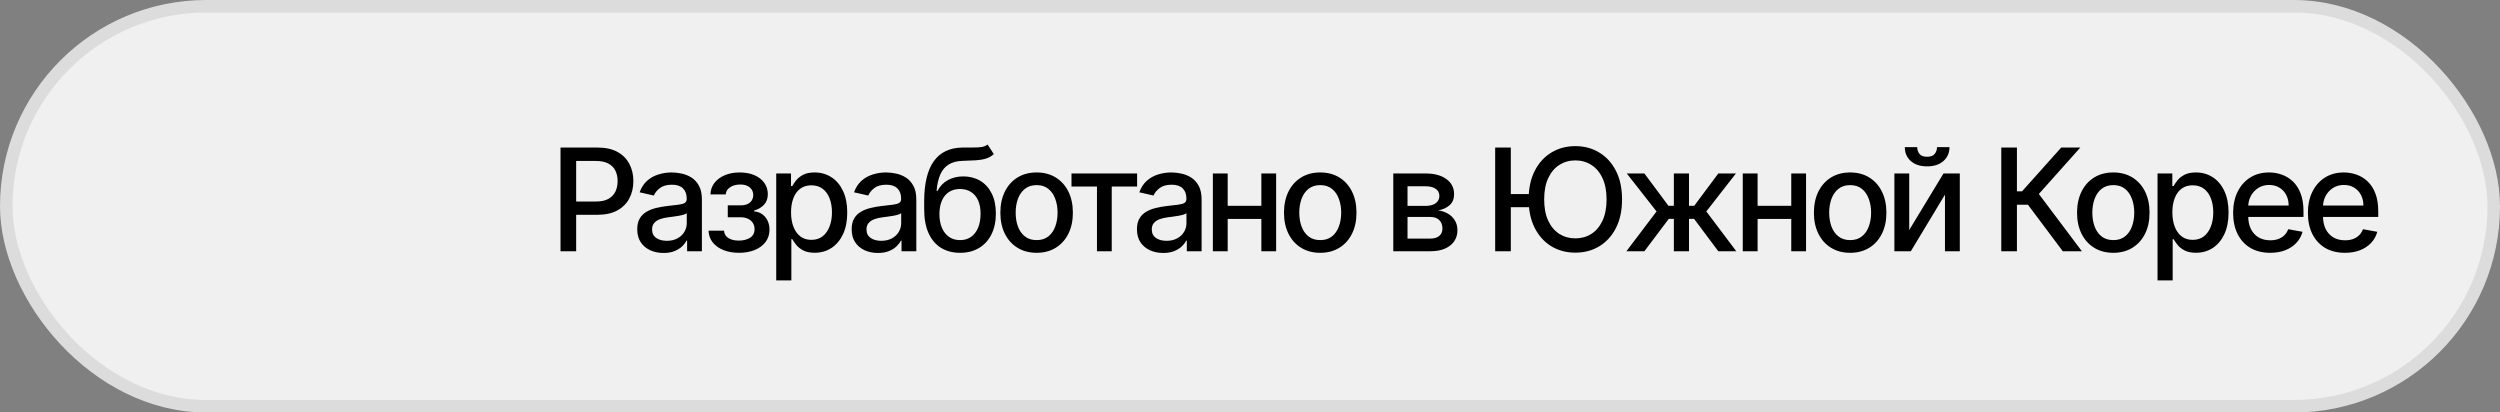
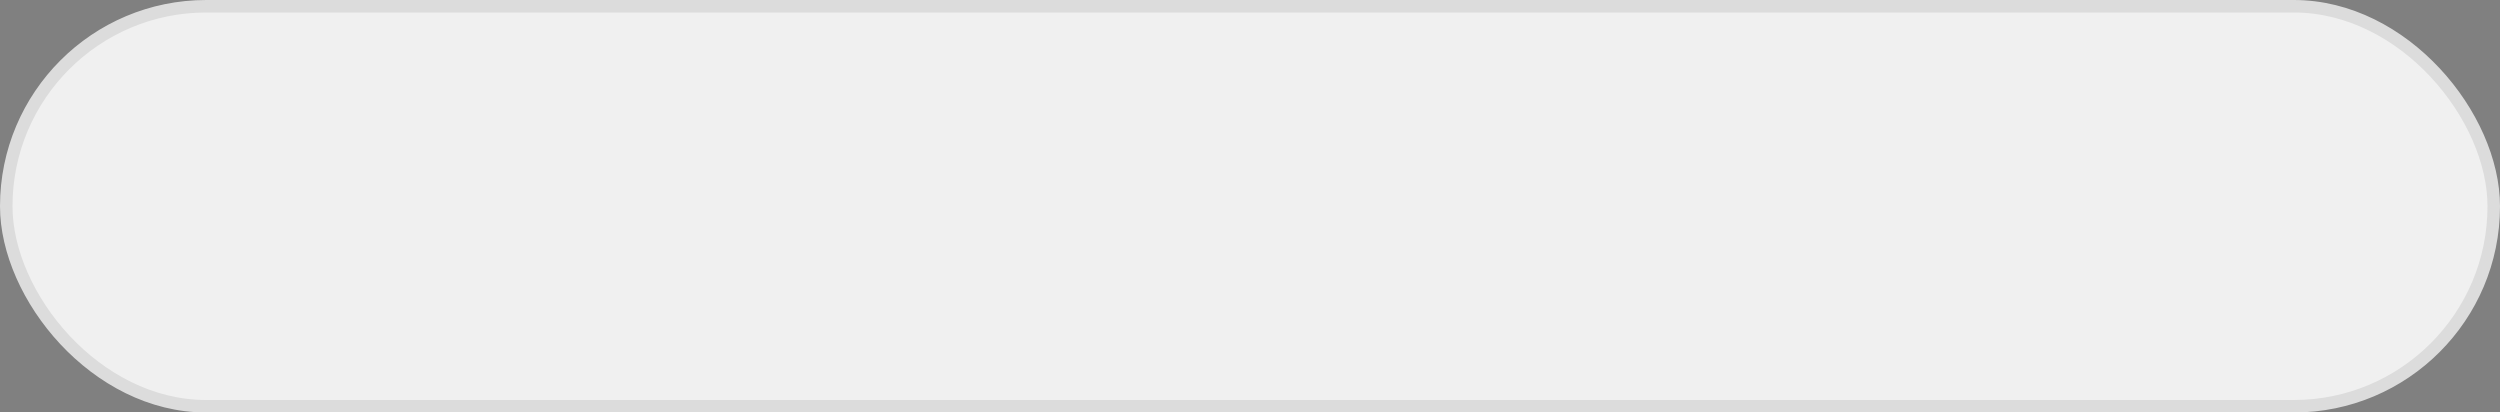
<svg xmlns="http://www.w3.org/2000/svg" width="200" height="33" viewBox="0 0 200 33" fill="none">
  <rect x="0" y="0" width="200" height="33" fill="#808080" stroke="none" />
  <rect x="0.5" y="0.5" width="199" height="32" rx="16" fill="#F0F0F0" />
  <rect x="0.5" y="0.5" width="199" height="32" rx="16" stroke="#DCDCDC" />
-   <path d="M44.841 20.099V11.804H47.798C48.443 11.804 48.978 11.921 49.402 12.156C49.826 12.391 50.143 12.712 50.354 13.12C50.564 13.525 50.669 13.982 50.669 14.489C50.669 14.999 50.563 15.459 50.349 15.866C50.139 16.271 49.82 16.593 49.394 16.83C48.97 17.065 48.436 17.183 47.794 17.183H45.761V16.121H47.68C48.088 16.121 48.419 16.051 48.673 15.911C48.926 15.768 49.113 15.573 49.232 15.328C49.35 15.082 49.41 14.802 49.41 14.489C49.41 14.176 49.35 13.898 49.232 13.655C49.113 13.412 48.925 13.221 48.669 13.084C48.415 12.946 48.08 12.877 47.664 12.877H46.093V20.099H44.841ZM53.081 20.237C52.687 20.237 52.331 20.164 52.012 20.018C51.694 19.869 51.441 19.655 51.255 19.374C51.071 19.093 50.979 18.749 50.979 18.341C50.979 17.99 51.047 17.701 51.182 17.474C51.317 17.247 51.499 17.068 51.729 16.936C51.958 16.803 52.215 16.703 52.498 16.636C52.782 16.568 53.071 16.517 53.365 16.482C53.738 16.439 54.04 16.404 54.272 16.377C54.505 16.347 54.673 16.3 54.779 16.235C54.884 16.17 54.937 16.065 54.937 15.919V15.891C54.937 15.537 54.837 15.263 54.637 15.068C54.44 14.874 54.145 14.777 53.754 14.777C53.346 14.777 53.025 14.867 52.79 15.048C52.558 15.226 52.397 15.425 52.308 15.643L51.17 15.384C51.305 15.006 51.502 14.701 51.761 14.469C52.023 14.234 52.324 14.064 52.664 13.959C53.005 13.851 53.362 13.796 53.738 13.796C53.986 13.796 54.249 13.826 54.528 13.886C54.808 13.942 55.07 14.048 55.313 14.202C55.559 14.355 55.76 14.575 55.917 14.862C56.073 15.145 56.152 15.514 56.152 15.967V20.099H54.969V19.248H54.92C54.842 19.405 54.725 19.559 54.568 19.71C54.411 19.861 54.21 19.987 53.965 20.087C53.719 20.187 53.424 20.237 53.081 20.237ZM53.345 19.265C53.68 19.265 53.966 19.198 54.203 19.066C54.444 18.934 54.626 18.761 54.75 18.548C54.877 18.332 54.941 18.101 54.941 17.855V17.053C54.897 17.096 54.814 17.137 54.69 17.174C54.568 17.21 54.429 17.241 54.272 17.268C54.116 17.292 53.963 17.315 53.815 17.337C53.666 17.355 53.542 17.372 53.442 17.385C53.207 17.415 52.992 17.465 52.798 17.535C52.606 17.605 52.452 17.706 52.336 17.839C52.223 17.968 52.166 18.141 52.166 18.357C52.166 18.657 52.277 18.884 52.498 19.038C52.72 19.189 53.002 19.265 53.345 19.265ZM56.683 18.454H57.923C57.939 18.708 58.054 18.904 58.267 19.042C58.483 19.179 58.762 19.248 59.105 19.248C59.454 19.248 59.751 19.174 59.996 19.026C60.242 18.874 60.365 18.641 60.365 18.325C60.365 18.136 60.318 17.971 60.223 17.831C60.132 17.688 60.001 17.577 59.83 17.498C59.663 17.42 59.465 17.381 59.235 17.381H58.222V16.429H59.235C59.578 16.429 59.834 16.351 60.005 16.194C60.175 16.038 60.26 15.842 60.26 15.607C60.26 15.353 60.168 15.149 59.984 14.995C59.803 14.839 59.551 14.761 59.227 14.761C58.898 14.761 58.623 14.835 58.405 14.983C58.186 15.129 58.071 15.318 58.06 15.55H56.837C56.845 15.202 56.951 14.897 57.153 14.635C57.358 14.37 57.634 14.165 57.979 14.019C58.328 13.871 58.723 13.796 59.166 13.796C59.628 13.796 60.028 13.871 60.365 14.019C60.703 14.168 60.963 14.373 61.147 14.635C61.333 14.897 61.426 15.198 61.426 15.538C61.426 15.881 61.324 16.162 61.118 16.381C60.916 16.597 60.651 16.752 60.325 16.846V16.911C60.565 16.927 60.778 17 60.965 17.13C61.151 17.26 61.297 17.431 61.402 17.644C61.507 17.858 61.56 18.099 61.56 18.369C61.56 18.75 61.455 19.079 61.244 19.358C61.036 19.636 60.747 19.851 60.377 20.002C60.01 20.15 59.59 20.224 59.117 20.224C58.658 20.224 58.247 20.153 57.882 20.01C57.52 19.864 57.233 19.659 57.019 19.394C56.809 19.13 56.697 18.816 56.683 18.454ZM62.098 22.432V13.877H63.28V14.886H63.382C63.452 14.757 63.553 14.607 63.685 14.437C63.818 14.266 64.001 14.118 64.236 13.991C64.471 13.861 64.782 13.796 65.168 13.796C65.67 13.796 66.118 13.923 66.513 14.177C66.907 14.431 67.216 14.797 67.44 15.275C67.667 15.753 67.78 16.328 67.78 17C67.78 17.673 67.668 18.249 67.444 18.73C67.22 19.208 66.912 19.576 66.521 19.836C66.129 20.092 65.682 20.22 65.18 20.22C64.802 20.22 64.493 20.157 64.252 20.03C64.015 19.903 63.828 19.755 63.693 19.584C63.558 19.414 63.455 19.263 63.382 19.131H63.309V22.432H62.098ZM63.284 16.988C63.284 17.426 63.348 17.809 63.475 18.139C63.602 18.468 63.785 18.726 64.026 18.912C64.266 19.096 64.56 19.188 64.909 19.188C65.27 19.188 65.573 19.092 65.816 18.9C66.059 18.706 66.243 18.442 66.367 18.11C66.494 17.778 66.557 17.404 66.557 16.988C66.557 16.578 66.495 16.209 66.371 15.883C66.249 15.556 66.066 15.298 65.82 15.109C65.577 14.92 65.273 14.825 64.909 14.825C64.558 14.825 64.26 14.916 64.017 15.097C63.777 15.278 63.595 15.53 63.471 15.854C63.346 16.178 63.284 16.556 63.284 16.988ZM70.235 20.237C69.841 20.237 69.484 20.164 69.165 20.018C68.847 19.869 68.594 19.655 68.408 19.374C68.224 19.093 68.133 18.749 68.133 18.341C68.133 17.99 68.2 17.701 68.335 17.474C68.47 17.247 68.652 17.068 68.882 16.936C69.112 16.803 69.368 16.703 69.651 16.636C69.935 16.568 70.224 16.517 70.518 16.482C70.891 16.439 71.193 16.404 71.426 16.377C71.658 16.347 71.827 16.3 71.932 16.235C72.037 16.17 72.09 16.065 72.09 15.919V15.891C72.09 15.537 71.99 15.263 71.79 15.068C71.593 14.874 71.299 14.777 70.907 14.777C70.499 14.777 70.178 14.867 69.943 15.048C69.711 15.226 69.55 15.425 69.461 15.643L68.323 15.384C68.458 15.006 68.655 14.701 68.914 14.469C69.176 14.234 69.477 14.064 69.818 13.959C70.158 13.851 70.516 13.796 70.891 13.796C71.139 13.796 71.403 13.826 71.681 13.886C71.962 13.942 72.224 14.048 72.466 14.202C72.712 14.355 72.913 14.575 73.07 14.862C73.227 15.145 73.305 15.514 73.305 15.967V20.099H72.122V19.248H72.074C71.995 19.405 71.878 19.559 71.721 19.71C71.565 19.861 71.364 19.987 71.118 20.087C70.872 20.187 70.578 20.237 70.235 20.237ZM70.498 19.265C70.833 19.265 71.119 19.198 71.357 19.066C71.597 18.934 71.779 18.761 71.903 18.548C72.03 18.332 72.094 18.101 72.094 17.855V17.053C72.051 17.096 71.967 17.137 71.843 17.174C71.721 17.21 71.582 17.241 71.426 17.268C71.269 17.292 71.116 17.315 70.968 17.337C70.819 17.355 70.695 17.372 70.595 17.385C70.36 17.415 70.146 17.465 69.951 17.535C69.76 17.605 69.606 17.706 69.49 17.839C69.376 17.968 69.319 18.141 69.319 18.357C69.319 18.657 69.43 18.884 69.651 19.038C69.873 19.189 70.155 19.265 70.498 19.265ZM79.005 11.561L79.507 12.326C79.321 12.496 79.109 12.618 78.871 12.691C78.636 12.761 78.365 12.806 78.057 12.824C77.749 12.841 77.397 12.855 77 12.869C76.552 12.883 76.183 12.98 75.894 13.161C75.605 13.339 75.382 13.603 75.226 13.954C75.072 14.303 74.972 14.74 74.926 15.267H75.003C75.206 14.881 75.486 14.592 75.846 14.4C76.207 14.208 76.614 14.112 77.065 14.112C77.567 14.112 78.014 14.227 78.405 14.457C78.797 14.686 79.105 15.022 79.329 15.465C79.556 15.905 79.669 16.444 79.669 17.081C79.669 17.727 79.55 18.284 79.313 18.754C79.078 19.224 78.746 19.587 78.316 19.844C77.89 20.098 77.386 20.224 76.805 20.224C76.225 20.224 75.719 20.093 75.287 19.832C74.857 19.567 74.524 19.175 74.286 18.657C74.051 18.139 73.934 17.498 73.934 16.737V16.121C73.934 14.698 74.188 13.628 74.695 12.909C75.203 12.191 75.962 11.823 76.972 11.804C77.298 11.796 77.59 11.794 77.846 11.8C78.103 11.802 78.327 11.79 78.519 11.763C78.713 11.733 78.875 11.666 79.005 11.561ZM76.809 19.208C77.147 19.208 77.437 19.123 77.68 18.953C77.926 18.78 78.115 18.535 78.247 18.22C78.38 17.904 78.446 17.531 78.446 17.102C78.446 16.68 78.38 16.323 78.247 16.028C78.115 15.734 77.926 15.51 77.68 15.356C77.435 15.199 77.14 15.121 76.797 15.121C76.543 15.121 76.317 15.165 76.117 15.255C75.917 15.341 75.746 15.469 75.603 15.639C75.462 15.809 75.353 16.017 75.274 16.263C75.199 16.506 75.158 16.786 75.153 17.102C75.153 17.744 75.3 18.256 75.594 18.637C75.891 19.017 76.296 19.208 76.809 19.208ZM82.93 20.224C82.346 20.224 81.837 20.091 81.403 19.823C80.968 19.556 80.63 19.182 80.39 18.701C80.15 18.221 80.029 17.659 80.029 17.017C80.029 16.371 80.15 15.807 80.39 15.323C80.63 14.84 80.968 14.465 81.403 14.197C81.837 13.93 82.346 13.796 82.93 13.796C83.513 13.796 84.022 13.93 84.457 14.197C84.891 14.465 85.229 14.84 85.469 15.323C85.71 15.807 85.83 16.371 85.83 17.017C85.83 17.659 85.71 18.221 85.469 18.701C85.229 19.182 84.891 19.556 84.457 19.823C84.022 20.091 83.513 20.224 82.93 20.224ZM82.934 19.208C83.312 19.208 83.625 19.108 83.873 18.908C84.122 18.708 84.305 18.442 84.424 18.11C84.546 17.778 84.606 17.412 84.606 17.012C84.606 16.616 84.546 16.251 84.424 15.919C84.305 15.584 84.122 15.315 83.873 15.113C83.625 14.91 83.312 14.809 82.934 14.809C82.553 14.809 82.237 14.91 81.986 15.113C81.737 15.315 81.552 15.584 81.431 15.919C81.312 16.251 81.253 16.616 81.253 17.012C81.253 17.412 81.312 17.778 81.431 18.11C81.552 18.442 81.737 18.708 81.986 18.908C82.237 19.108 82.553 19.208 82.934 19.208ZM85.719 14.922V13.877H90.969V14.922H88.939V20.099H87.757V14.922H85.719ZM93.058 20.237C92.663 20.237 92.307 20.164 91.988 20.018C91.67 19.869 91.417 19.655 91.231 19.374C91.047 19.093 90.955 18.749 90.955 18.341C90.955 17.99 91.023 17.701 91.158 17.474C91.293 17.247 91.475 17.068 91.705 16.936C91.934 16.803 92.191 16.703 92.474 16.636C92.758 16.568 93.047 16.517 93.341 16.482C93.714 16.439 94.016 16.404 94.248 16.377C94.481 16.347 94.649 16.3 94.755 16.235C94.86 16.17 94.913 16.065 94.913 15.919V15.891C94.913 15.537 94.813 15.263 94.613 15.068C94.416 14.874 94.121 14.777 93.73 14.777C93.322 14.777 93.001 14.867 92.766 15.048C92.534 15.226 92.373 15.425 92.284 15.643L91.146 15.384C91.281 15.006 91.478 14.701 91.737 14.469C91.999 14.234 92.3 14.064 92.64 13.959C92.981 13.851 93.338 13.796 93.714 13.796C93.962 13.796 94.225 13.826 94.504 13.886C94.784 13.942 95.046 14.048 95.289 14.202C95.535 14.355 95.736 14.575 95.893 14.862C96.049 15.145 96.128 15.514 96.128 15.967V20.099H94.945V19.248H94.896C94.818 19.405 94.701 19.559 94.544 19.71C94.387 19.861 94.186 19.987 93.941 20.087C93.695 20.187 93.4 20.237 93.058 20.237ZM93.321 19.265C93.656 19.265 93.942 19.198 94.18 19.066C94.42 18.934 94.602 18.761 94.726 18.548C94.853 18.332 94.917 18.101 94.917 17.855V17.053C94.873 17.096 94.79 17.137 94.665 17.174C94.544 17.21 94.405 17.241 94.248 17.268C94.092 17.292 93.939 17.315 93.791 17.337C93.642 17.355 93.518 17.372 93.418 17.385C93.183 17.415 92.968 17.465 92.774 17.535C92.582 17.605 92.428 17.706 92.312 17.839C92.199 17.968 92.142 18.141 92.142 18.357C92.142 18.657 92.253 18.884 92.474 19.038C92.696 19.189 92.978 19.265 93.321 19.265ZM101.244 16.466V17.515H97.874V16.466H101.244ZM98.215 13.877V20.099H97.028V13.877H98.215ZM102.091 13.877V20.099H100.908V13.877H102.091ZM105.619 20.224C105.035 20.224 104.526 20.091 104.092 19.823C103.657 19.556 103.319 19.182 103.079 18.701C102.839 18.221 102.719 17.659 102.719 17.017C102.719 16.371 102.839 15.807 103.079 15.323C103.319 14.84 103.657 14.465 104.092 14.197C104.526 13.93 105.035 13.796 105.619 13.796C106.202 13.796 106.711 13.93 107.146 14.197C107.58 14.465 107.918 14.84 108.158 15.323C108.399 15.807 108.519 16.371 108.519 17.017C108.519 17.659 108.399 18.221 108.158 18.701C107.918 19.182 107.58 19.556 107.146 19.823C106.711 20.091 106.202 20.224 105.619 20.224ZM105.623 19.208C106.001 19.208 106.314 19.108 106.562 18.908C106.811 18.708 106.994 18.442 107.113 18.11C107.235 17.778 107.296 17.412 107.296 17.012C107.296 16.616 107.235 16.251 107.113 15.919C106.994 15.584 106.811 15.315 106.562 15.113C106.314 14.91 106.001 14.809 105.623 14.809C105.242 14.809 104.926 14.91 104.675 15.113C104.427 15.315 104.242 15.584 104.12 15.919C104.001 16.251 103.942 16.616 103.942 17.012C103.942 17.412 104.001 17.778 104.12 18.11C104.242 18.442 104.427 18.708 104.675 18.908C104.926 19.108 105.242 19.208 105.623 19.208ZM111.463 20.099V13.877H114.043C114.746 13.877 115.302 14.027 115.712 14.327C116.123 14.624 116.328 15.028 116.328 15.538C116.328 15.903 116.212 16.192 115.98 16.405C115.747 16.618 115.439 16.761 115.056 16.834C115.334 16.867 115.589 16.95 115.822 17.085C116.054 17.218 116.24 17.396 116.381 17.62C116.524 17.844 116.595 18.111 116.595 18.422C116.595 18.752 116.51 19.043 116.34 19.297C116.17 19.548 115.923 19.745 115.599 19.888C115.277 20.029 114.89 20.099 114.436 20.099H111.463ZM112.602 19.086H114.436C114.736 19.086 114.971 19.015 115.141 18.872C115.311 18.729 115.396 18.534 115.396 18.288C115.396 17.999 115.311 17.773 115.141 17.608C114.971 17.441 114.736 17.357 114.436 17.357H112.602V19.086ZM112.602 16.47H114.056C114.282 16.47 114.477 16.437 114.639 16.372C114.804 16.308 114.929 16.216 115.016 16.097C115.105 15.976 115.149 15.832 115.149 15.668C115.149 15.428 115.051 15.24 114.854 15.105C114.656 14.97 114.386 14.902 114.043 14.902H112.602V16.47ZM120.865 11.804V20.099H119.614V11.804H120.865ZM122.668 15.526V16.575H120.096V15.526H122.668ZM129.764 15.951C129.764 16.837 129.602 17.599 129.278 18.236C128.954 18.87 128.51 19.359 127.945 19.702C127.384 20.042 126.745 20.212 126.029 20.212C125.311 20.212 124.67 20.042 124.106 19.702C123.544 19.359 123.101 18.869 122.777 18.232C122.453 17.594 122.291 16.834 122.291 15.951C122.291 15.066 122.453 14.306 122.777 13.671C123.101 13.034 123.544 12.545 124.106 12.205C124.67 11.862 125.311 11.69 126.029 11.69C126.745 11.69 127.384 11.862 127.945 12.205C128.51 12.545 128.954 13.034 129.278 13.671C129.602 14.306 129.764 15.066 129.764 15.951ZM128.525 15.951C128.525 15.276 128.415 14.708 128.196 14.246C127.98 13.782 127.683 13.431 127.305 13.193C126.93 12.953 126.505 12.832 126.029 12.832C125.552 12.832 125.125 12.953 124.75 13.193C124.374 13.431 124.077 13.782 123.859 14.246C123.642 14.708 123.534 15.276 123.534 15.951C123.534 16.626 123.642 17.196 123.859 17.661C124.077 18.122 124.374 18.473 124.75 18.714C125.125 18.951 125.552 19.07 126.029 19.07C126.505 19.07 126.93 18.951 127.305 18.714C127.683 18.473 127.98 18.122 128.196 17.661C128.415 17.196 128.525 16.626 128.525 15.951ZM130.113 20.099L132.523 16.915L130.142 13.877H131.551L133.475 16.462H133.908V13.877H135.12V16.462H135.541L137.465 13.877H138.874L136.505 16.915L138.903 20.099H137.465L135.525 17.507H135.12V20.099H133.908V17.507H133.503L131.551 20.099H130.113ZM143.637 16.466V17.515H140.268V16.466H143.637ZM140.608 13.877V20.099H139.421V13.877H140.608ZM144.484 13.877V20.099H143.301V13.877H144.484ZM148.012 20.224C147.429 20.224 146.92 20.091 146.485 19.823C146.05 19.556 145.713 19.182 145.472 18.701C145.232 18.221 145.112 17.659 145.112 17.017C145.112 16.371 145.232 15.807 145.472 15.323C145.713 14.84 146.05 14.465 146.485 14.197C146.92 13.93 147.429 13.796 148.012 13.796C148.595 13.796 149.104 13.93 149.539 14.197C149.974 14.465 150.311 14.84 150.551 15.323C150.792 15.807 150.912 16.371 150.912 17.017C150.912 17.659 150.792 18.221 150.551 18.701C150.311 19.182 149.974 19.556 149.539 19.823C149.104 20.091 148.595 20.224 148.012 20.224ZM148.016 19.208C148.394 19.208 148.707 19.108 148.956 18.908C149.204 18.708 149.388 18.442 149.506 18.11C149.628 17.778 149.689 17.412 149.689 17.012C149.689 16.616 149.628 16.251 149.506 15.919C149.388 15.584 149.204 15.315 148.956 15.113C148.707 14.91 148.394 14.809 148.016 14.809C147.635 14.809 147.319 14.91 147.068 15.113C146.82 15.315 146.635 15.584 146.513 15.919C146.394 16.251 146.335 16.616 146.335 17.012C146.335 17.412 146.394 17.778 146.513 18.11C146.635 18.442 146.82 18.708 147.068 18.908C147.319 19.108 147.635 19.208 148.016 19.208ZM152.738 18.402L155.48 13.877H156.784V20.099H155.597V15.571L152.867 20.099H151.551V13.877H152.738V18.402ZM154.961 11.771H155.958C155.958 12.228 155.796 12.599 155.472 12.885C155.15 13.169 154.716 13.31 154.167 13.31C153.622 13.31 153.189 13.169 152.867 12.885C152.546 12.599 152.385 12.228 152.385 11.771H153.378C153.378 11.974 153.437 12.153 153.556 12.31C153.675 12.464 153.878 12.541 154.167 12.541C154.451 12.541 154.653 12.464 154.775 12.31C154.899 12.156 154.961 11.977 154.961 11.771ZM165.023 20.099L162.237 16.381H161.354V20.099H160.102V11.804H161.354V15.307H161.763L164.898 11.804H166.425L163.108 15.518L166.55 20.099H165.023ZM169.064 20.224C168.48 20.224 167.971 20.091 167.537 19.823C167.102 19.556 166.764 19.182 166.524 18.701C166.284 18.221 166.164 17.659 166.164 17.017C166.164 16.371 166.284 15.807 166.524 15.323C166.764 14.84 167.102 14.465 167.537 14.197C167.971 13.93 168.48 13.796 169.064 13.796C169.647 13.796 170.156 13.93 170.591 14.197C171.025 14.465 171.363 14.84 171.603 15.323C171.843 15.807 171.964 16.371 171.964 17.017C171.964 17.659 171.843 18.221 171.603 18.701C171.363 19.182 171.025 19.556 170.591 19.823C170.156 20.091 169.647 20.224 169.064 20.224ZM169.068 19.208C169.446 19.208 169.759 19.108 170.007 18.908C170.256 18.708 170.439 18.442 170.558 18.11C170.68 17.778 170.74 17.412 170.74 17.012C170.74 16.616 170.68 16.251 170.558 15.919C170.439 15.584 170.256 15.315 170.007 15.113C169.759 14.91 169.446 14.809 169.068 14.809C168.687 14.809 168.371 14.91 168.12 15.113C167.871 15.315 167.686 15.584 167.565 15.919C167.446 16.251 167.387 16.616 167.387 17.012C167.387 17.412 167.446 17.778 167.565 18.11C167.686 18.442 167.871 18.708 168.12 18.908C168.371 19.108 168.687 19.208 169.068 19.208ZM172.603 22.432V13.877H173.785V14.886H173.887C173.957 14.757 174.058 14.607 174.19 14.437C174.323 14.266 174.506 14.118 174.741 13.991C174.976 13.861 175.287 13.796 175.673 13.796C176.175 13.796 176.623 13.923 177.017 14.177C177.412 14.431 177.721 14.797 177.945 15.275C178.172 15.753 178.285 16.328 178.285 17C178.285 17.673 178.173 18.249 177.949 18.73C177.725 19.208 177.417 19.576 177.026 19.836C176.634 20.092 176.187 20.22 175.685 20.22C175.307 20.22 174.998 20.157 174.757 20.03C174.52 19.903 174.333 19.755 174.198 19.584C174.063 19.414 173.959 19.263 173.887 19.131H173.814V22.432H172.603ZM173.789 16.988C173.789 17.426 173.853 17.809 173.98 18.139C174.107 18.468 174.29 18.726 174.531 18.912C174.771 19.096 175.065 19.188 175.414 19.188C175.775 19.188 176.078 19.092 176.321 18.9C176.564 18.706 176.747 18.442 176.872 18.11C176.999 17.778 177.062 17.404 177.062 16.988C177.062 16.578 177 16.209 176.876 15.883C176.754 15.556 176.571 15.298 176.325 15.109C176.082 14.92 175.778 14.825 175.414 14.825C175.062 14.825 174.765 14.916 174.522 15.097C174.282 15.278 174.1 15.53 173.976 15.854C173.851 16.178 173.789 16.556 173.789 16.988ZM181.611 20.224C180.998 20.224 180.47 20.093 180.027 19.832C179.587 19.567 179.247 19.196 179.006 18.718C178.769 18.237 178.65 17.674 178.65 17.029C178.65 16.391 178.769 15.83 179.006 15.344C179.247 14.858 179.581 14.478 180.011 14.206C180.443 13.933 180.948 13.796 181.526 13.796C181.877 13.796 182.217 13.855 182.546 13.971C182.876 14.087 183.171 14.269 183.433 14.518C183.695 14.766 183.902 15.089 184.053 15.486C184.204 15.88 184.28 16.359 184.28 16.923V17.353H179.334V16.445H183.093C183.093 16.127 183.028 15.845 182.899 15.599C182.769 15.351 182.587 15.155 182.352 15.012C182.12 14.868 181.847 14.797 181.534 14.797C181.193 14.797 180.896 14.881 180.643 15.048C180.391 15.213 180.197 15.429 180.059 15.696C179.924 15.961 179.857 16.248 179.857 16.559V17.268C179.857 17.683 179.93 18.037 180.075 18.329C180.224 18.62 180.431 18.843 180.695 18.997C180.96 19.148 181.269 19.224 181.623 19.224C181.852 19.224 182.062 19.192 182.251 19.127C182.44 19.059 182.603 18.959 182.741 18.827C182.878 18.695 182.984 18.531 183.057 18.337L184.203 18.544C184.111 18.881 183.946 19.177 183.709 19.431C183.474 19.682 183.178 19.878 182.822 20.018C182.468 20.156 182.064 20.224 181.611 20.224ZM187.592 20.224C186.979 20.224 186.451 20.093 186.008 19.832C185.568 19.567 185.228 19.196 184.988 18.718C184.75 18.237 184.631 17.674 184.631 17.029C184.631 16.391 184.75 15.83 184.988 15.344C185.228 14.858 185.563 14.478 185.992 14.206C186.424 13.933 186.929 13.796 187.507 13.796C187.858 13.796 188.198 13.855 188.528 13.971C188.857 14.087 189.153 14.269 189.415 14.518C189.677 14.766 189.883 15.089 190.034 15.486C190.186 15.88 190.261 16.359 190.261 16.923V17.353H185.316V16.445H189.074C189.074 16.127 189.01 15.845 188.88 15.599C188.75 15.351 188.568 15.155 188.333 15.012C188.101 14.868 187.828 14.797 187.515 14.797C187.175 14.797 186.878 14.881 186.624 15.048C186.373 15.213 186.178 15.429 186.041 15.696C185.906 15.961 185.838 16.248 185.838 16.559V17.268C185.838 17.683 185.911 18.037 186.057 18.329C186.205 18.62 186.412 18.843 186.677 18.997C186.941 19.148 187.25 19.224 187.604 19.224C187.834 19.224 188.043 19.192 188.232 19.127C188.421 19.059 188.584 18.959 188.722 18.827C188.86 18.695 188.965 18.531 189.038 18.337L190.184 18.544C190.092 18.881 189.928 19.177 189.69 19.431C189.455 19.682 189.159 19.878 188.803 20.018C188.449 20.156 188.046 20.224 187.592 20.224Z" fill="black" />
</svg>